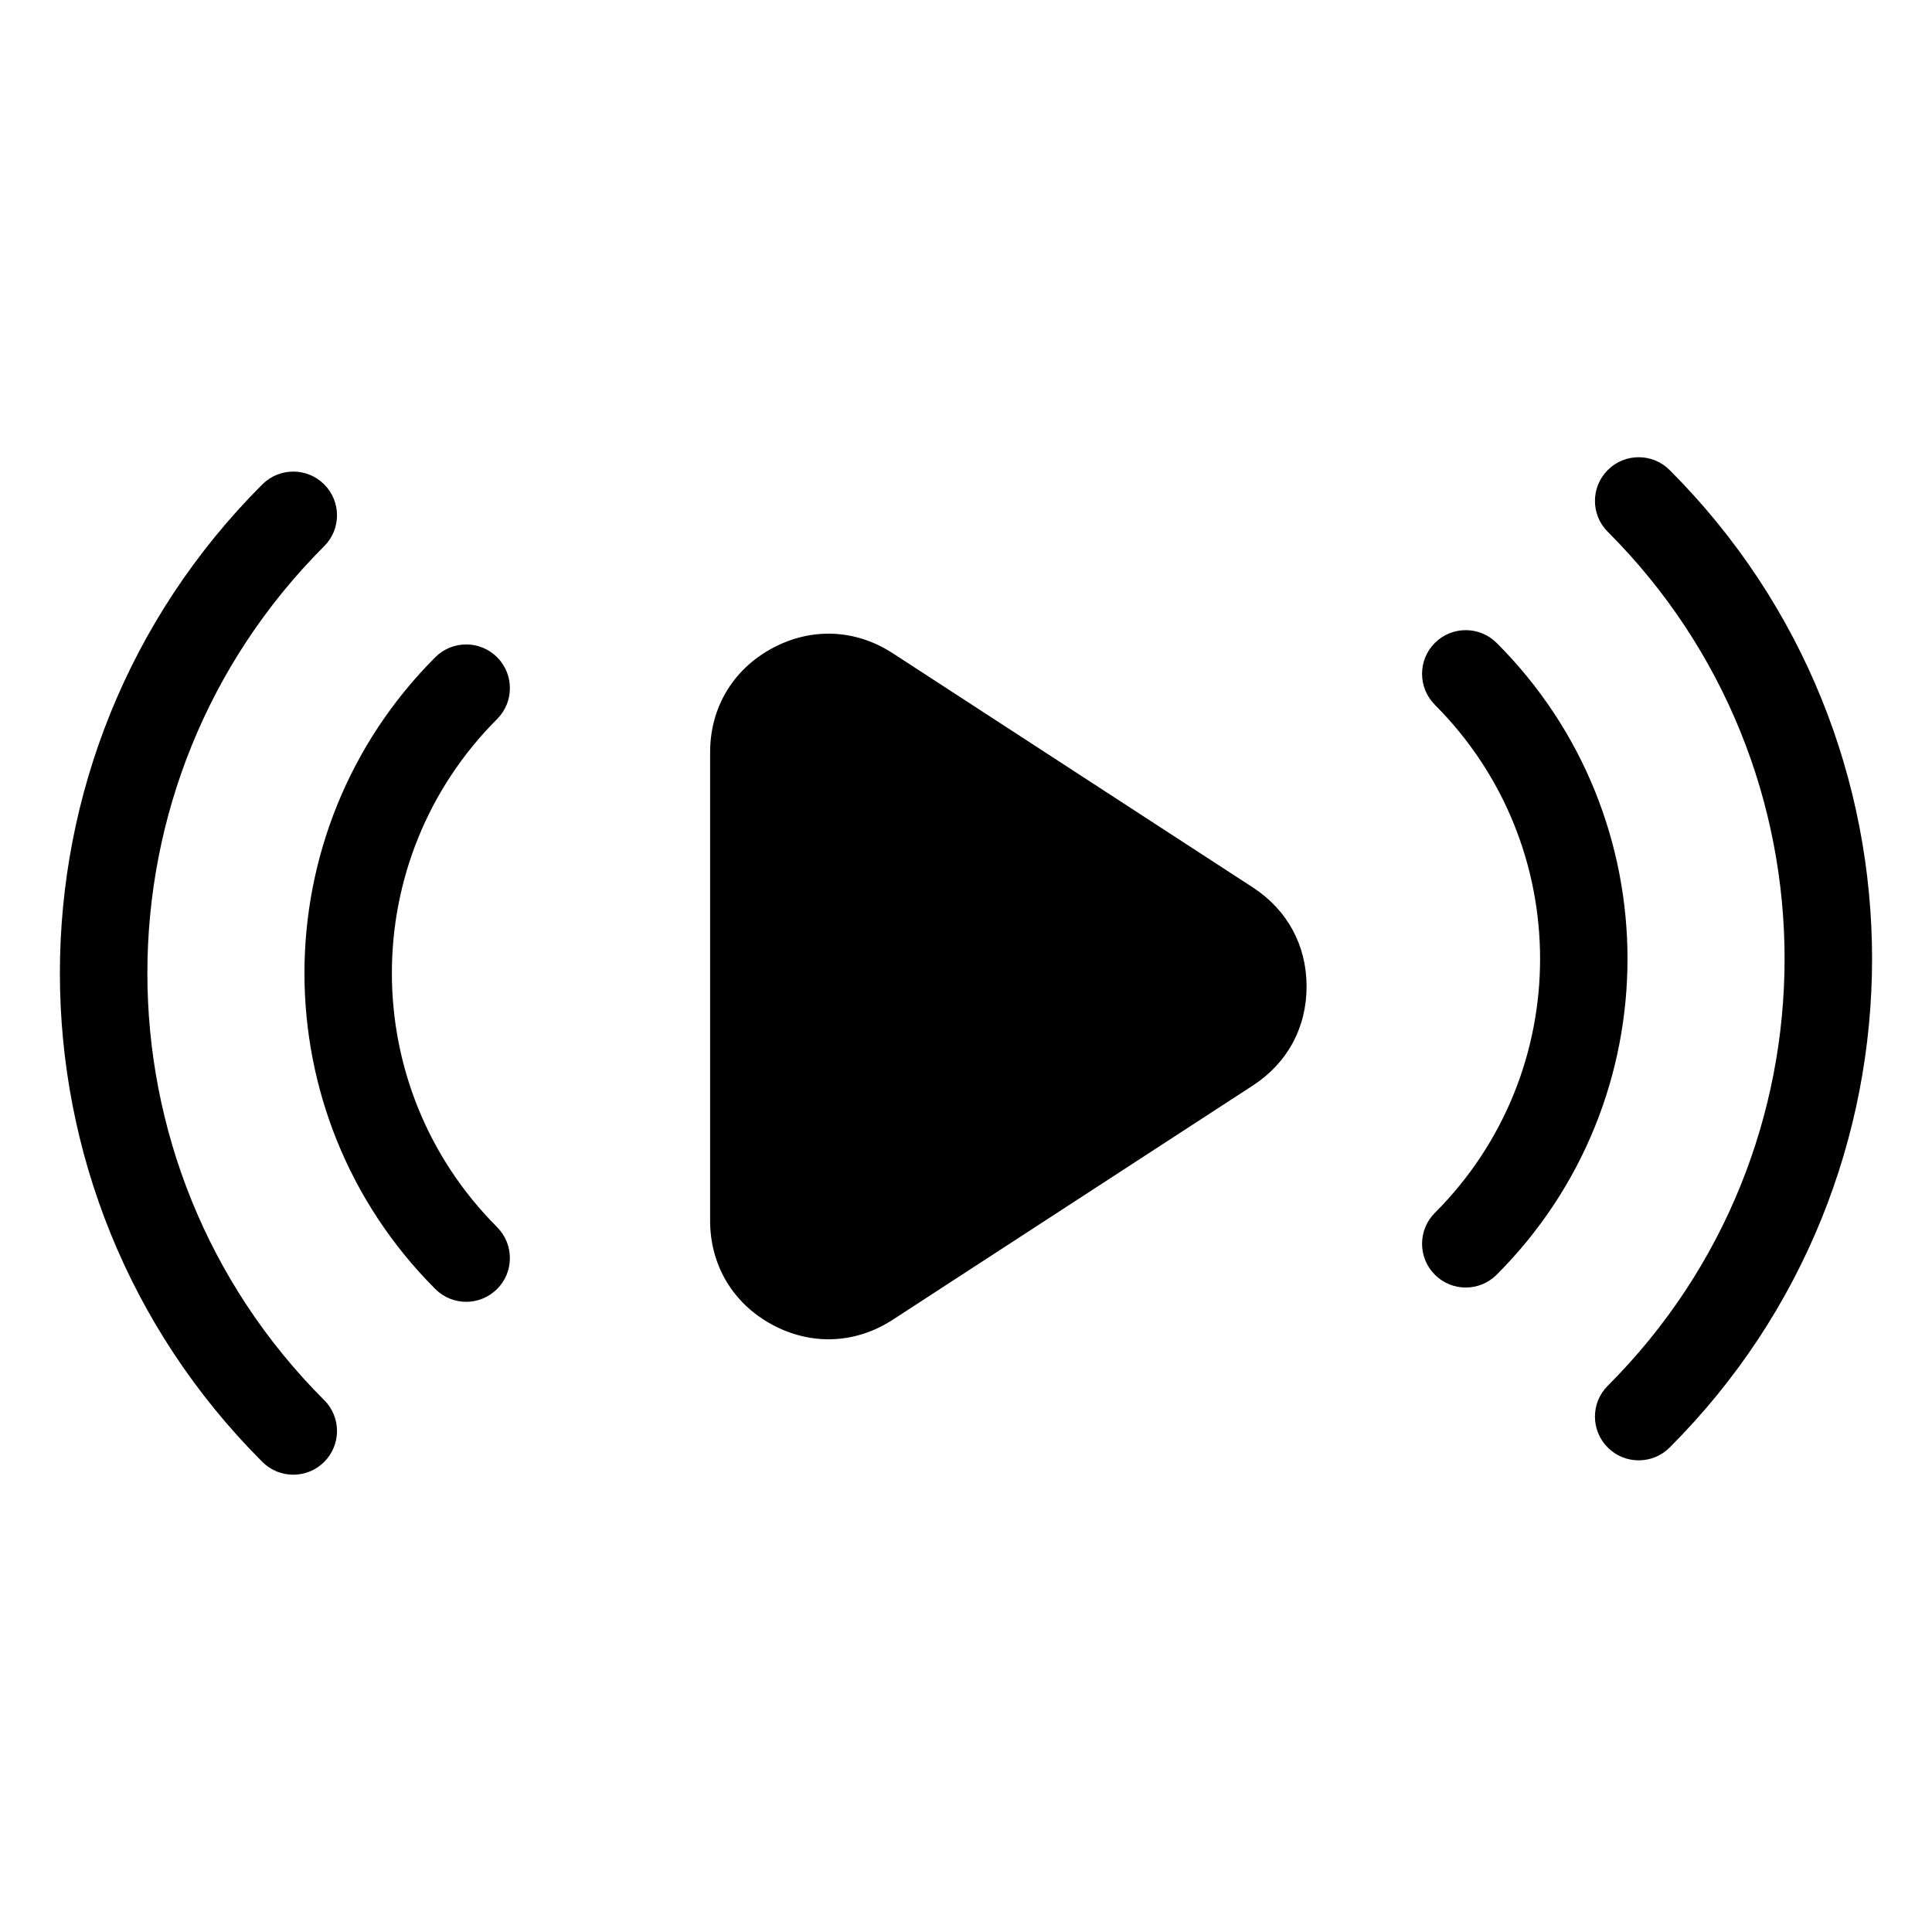
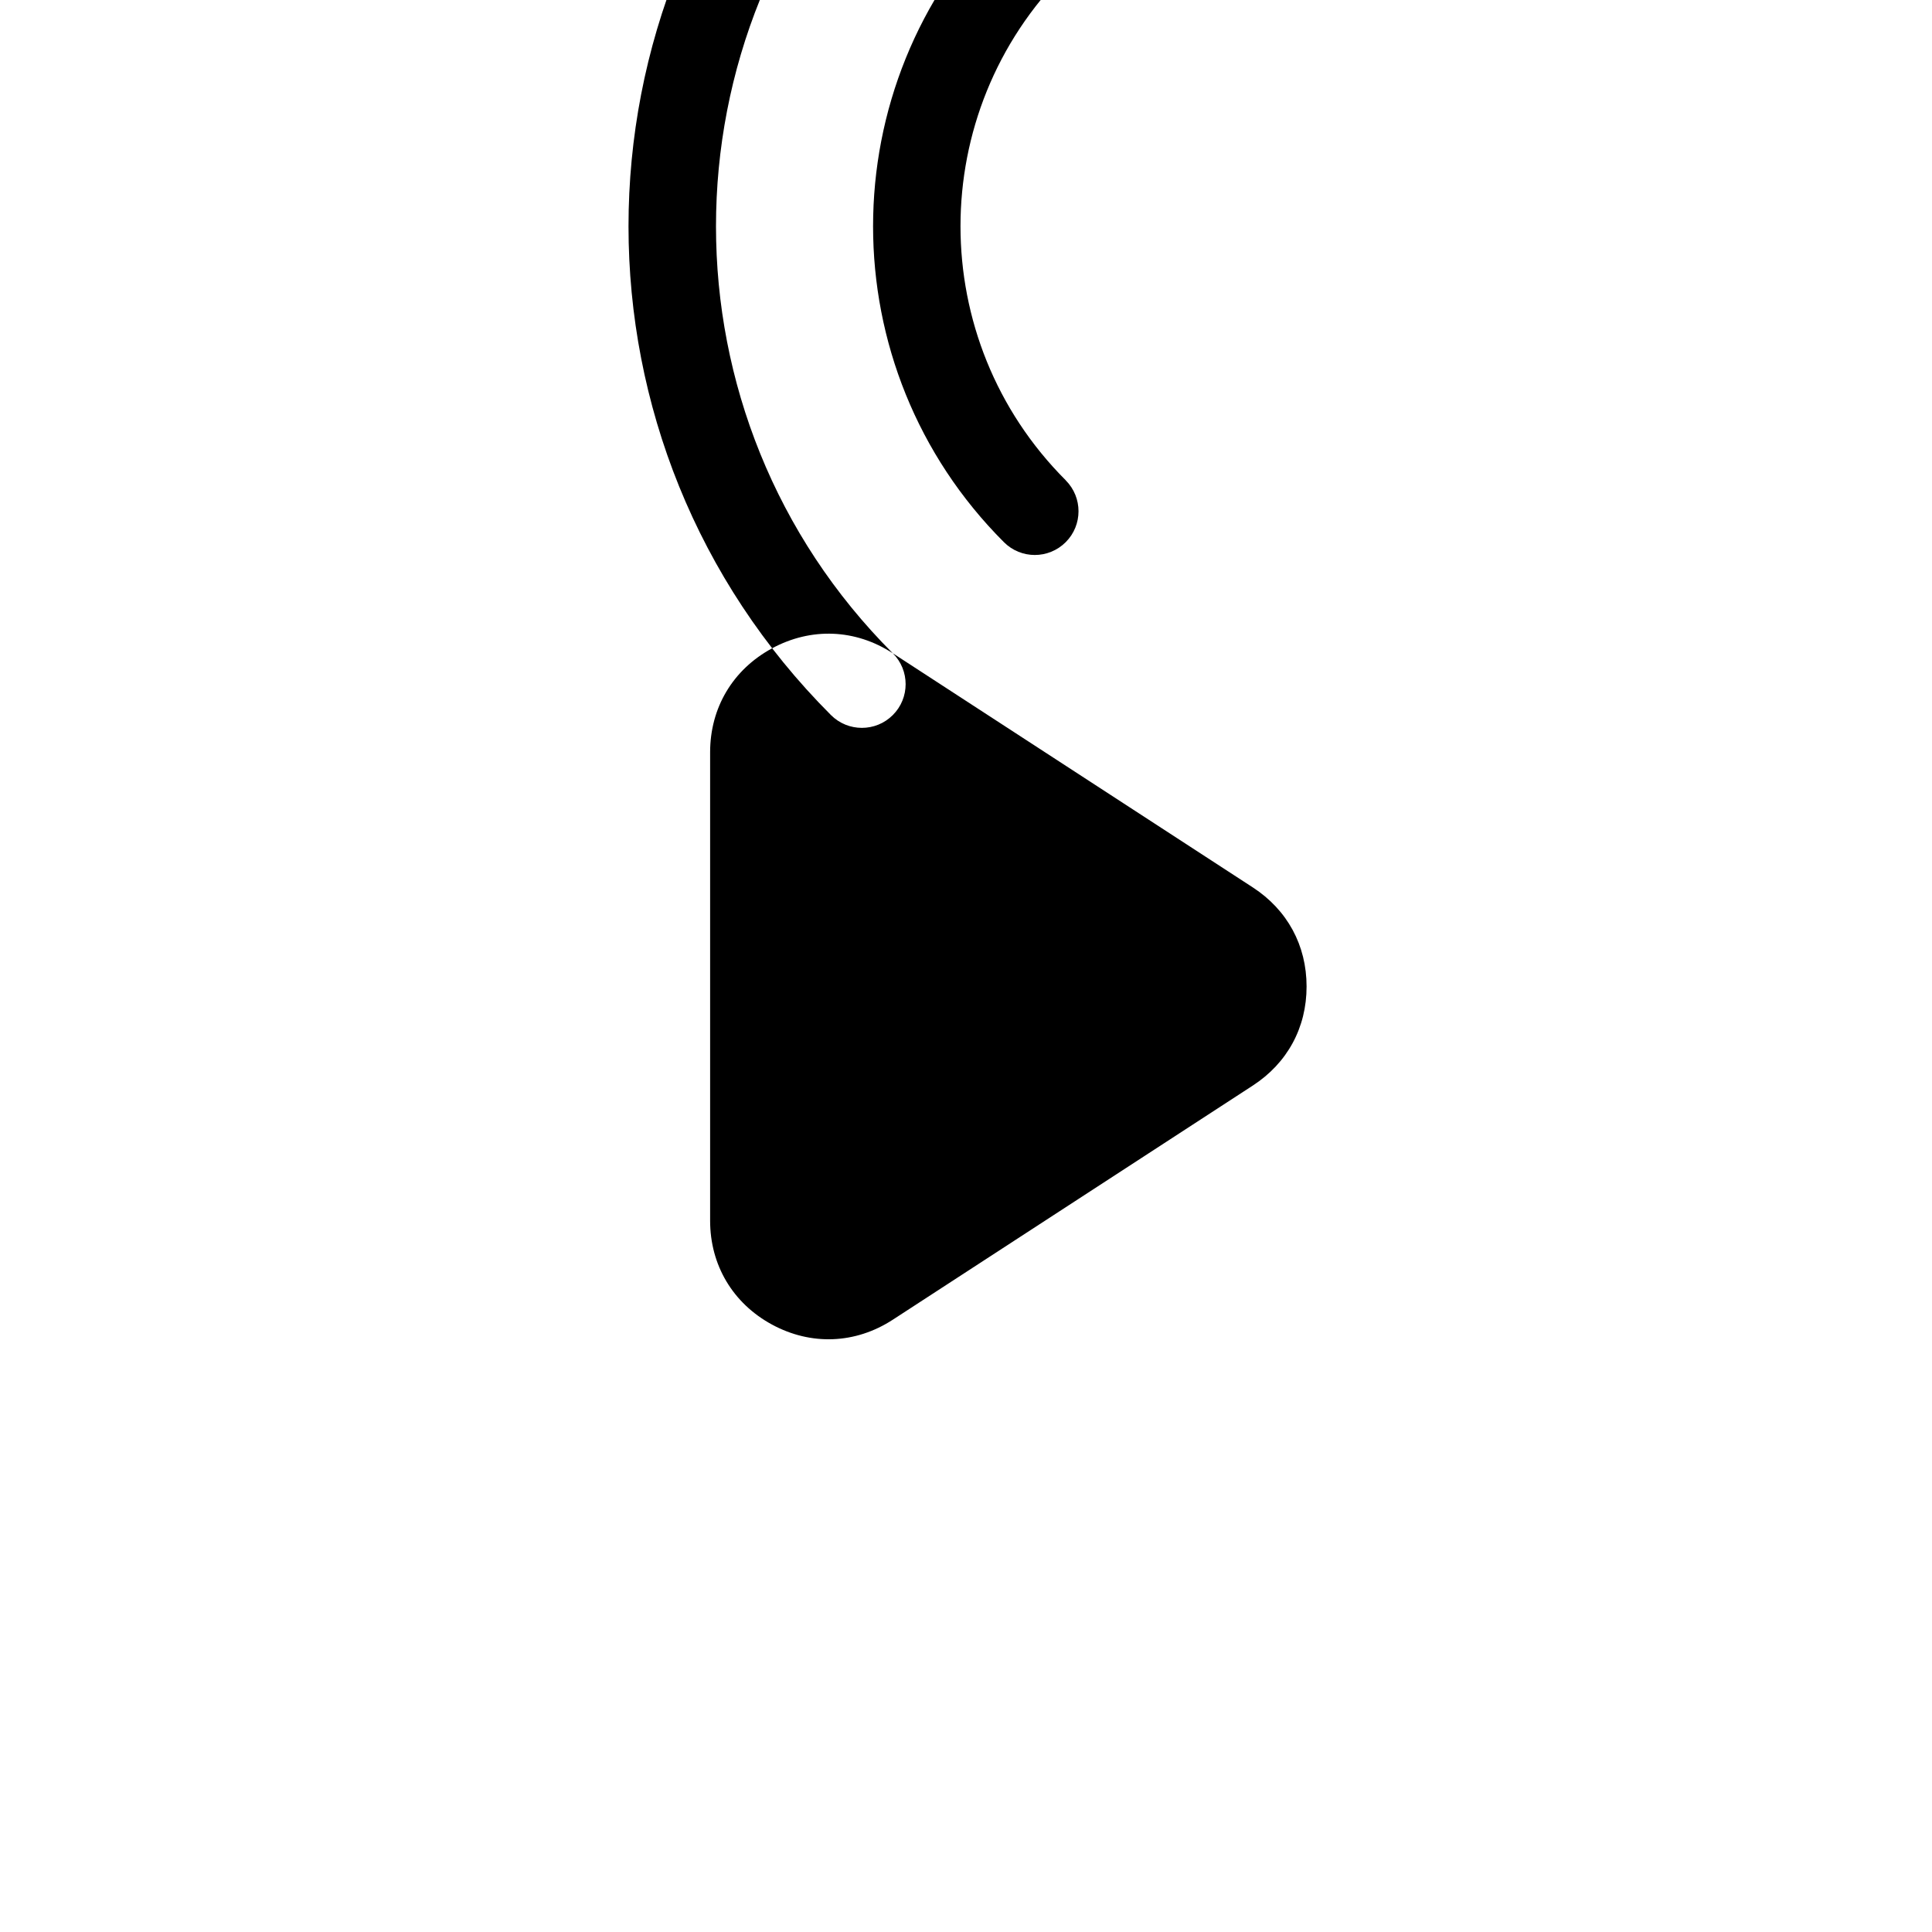
<svg xmlns="http://www.w3.org/2000/svg" fill="#000000" width="800px" height="800px" version="1.1" viewBox="144 144 512 512">
-   <path d="m380.6 317.12 95.418 62.059c9.145 5.957 14.238 15.34 14.238 26.254 0 10.914-5.094 20.297-14.254 26.254l-95.418 62.059c-9.887 6.422-21.645 6.891-32.012 1.27-10.352-5.621-16.383-15.734-16.383-27.523v-124.14c0-11.789 6.016-21.902 16.383-27.523 10.367-5.621 22.129-5.152 32.012 1.285zm-150.69 197.92c4.535 4.519 4.535 11.863 0 16.383-4.519 4.519-11.863 4.519-16.383 0-35.777-35.777-53.656-82.66-53.656-129.53 0-46.887 17.879-93.77 53.656-129.53 4.535-4.519 11.863-4.519 16.383 0 4.535 4.535 4.535 11.863 0 16.383-31.242 31.242-46.855 72.188-46.855 113.15 0 40.945 15.613 81.906 46.855 113.15zm294.34-184.27c-4.519-4.535-4.519-11.863 0-16.383 4.519-4.519 11.863-4.519 16.383 0 23.125 23.125 34.672 53.414 34.672 83.719 0 30.289-11.562 60.594-34.672 83.703-4.535 4.535-11.863 4.535-16.383 0-4.519-4.519-4.519-11.863 0-16.383 18.59-18.59 27.887-42.957 27.887-67.32 0-24.363-9.297-48.73-27.887-67.32zm45.828-45.828c-4.535-4.519-4.535-11.863 0-16.383 4.519-4.519 11.863-4.519 16.383 0 35.777 35.777 53.656 82.66 53.656 129.53 0 46.887-17.879 93.77-53.656 129.53-4.519 4.519-11.863 4.519-16.383 0-4.535-4.535-4.535-11.863 0-16.383 31.242-31.242 46.855-72.188 46.855-113.15 0-40.945-15.613-81.906-46.855-113.15zm-294.34 184.27c4.519 4.535 4.519 11.863 0 16.383-4.535 4.535-11.863 4.535-16.383 0-23.125-23.125-34.672-53.414-34.672-83.703s11.562-60.594 34.672-83.719c4.519-4.519 11.863-4.519 16.383 0s4.519 11.863 0 16.383c-18.59 18.59-27.887 42.957-27.887 67.32s9.297 48.73 27.887 67.32z" fill-rule="evenodd" />
+   <path d="m380.6 317.12 95.418 62.059c9.145 5.957 14.238 15.34 14.238 26.254 0 10.914-5.094 20.297-14.254 26.254l-95.418 62.059c-9.887 6.422-21.645 6.891-32.012 1.27-10.352-5.621-16.383-15.734-16.383-27.523v-124.14c0-11.789 6.016-21.902 16.383-27.523 10.367-5.621 22.129-5.152 32.012 1.285zc4.535 4.519 4.535 11.863 0 16.383-4.519 4.519-11.863 4.519-16.383 0-35.777-35.777-53.656-82.66-53.656-129.53 0-46.887 17.879-93.77 53.656-129.53 4.535-4.519 11.863-4.519 16.383 0 4.535 4.535 4.535 11.863 0 16.383-31.242 31.242-46.855 72.188-46.855 113.15 0 40.945 15.613 81.906 46.855 113.15zm294.34-184.27c-4.519-4.535-4.519-11.863 0-16.383 4.519-4.519 11.863-4.519 16.383 0 23.125 23.125 34.672 53.414 34.672 83.719 0 30.289-11.562 60.594-34.672 83.703-4.535 4.535-11.863 4.535-16.383 0-4.519-4.519-4.519-11.863 0-16.383 18.59-18.59 27.887-42.957 27.887-67.32 0-24.363-9.297-48.73-27.887-67.32zm45.828-45.828c-4.535-4.519-4.535-11.863 0-16.383 4.519-4.519 11.863-4.519 16.383 0 35.777 35.777 53.656 82.66 53.656 129.53 0 46.887-17.879 93.77-53.656 129.53-4.519 4.519-11.863 4.519-16.383 0-4.535-4.535-4.535-11.863 0-16.383 31.242-31.242 46.855-72.188 46.855-113.15 0-40.945-15.613-81.906-46.855-113.15zm-294.34 184.27c4.519 4.535 4.519 11.863 0 16.383-4.535 4.535-11.863 4.535-16.383 0-23.125-23.125-34.672-53.414-34.672-83.703s11.562-60.594 34.672-83.719c4.519-4.519 11.863-4.519 16.383 0s4.519 11.863 0 16.383c-18.59 18.59-27.887 42.957-27.887 67.32s9.297 48.73 27.887 67.32z" fill-rule="evenodd" />
</svg>